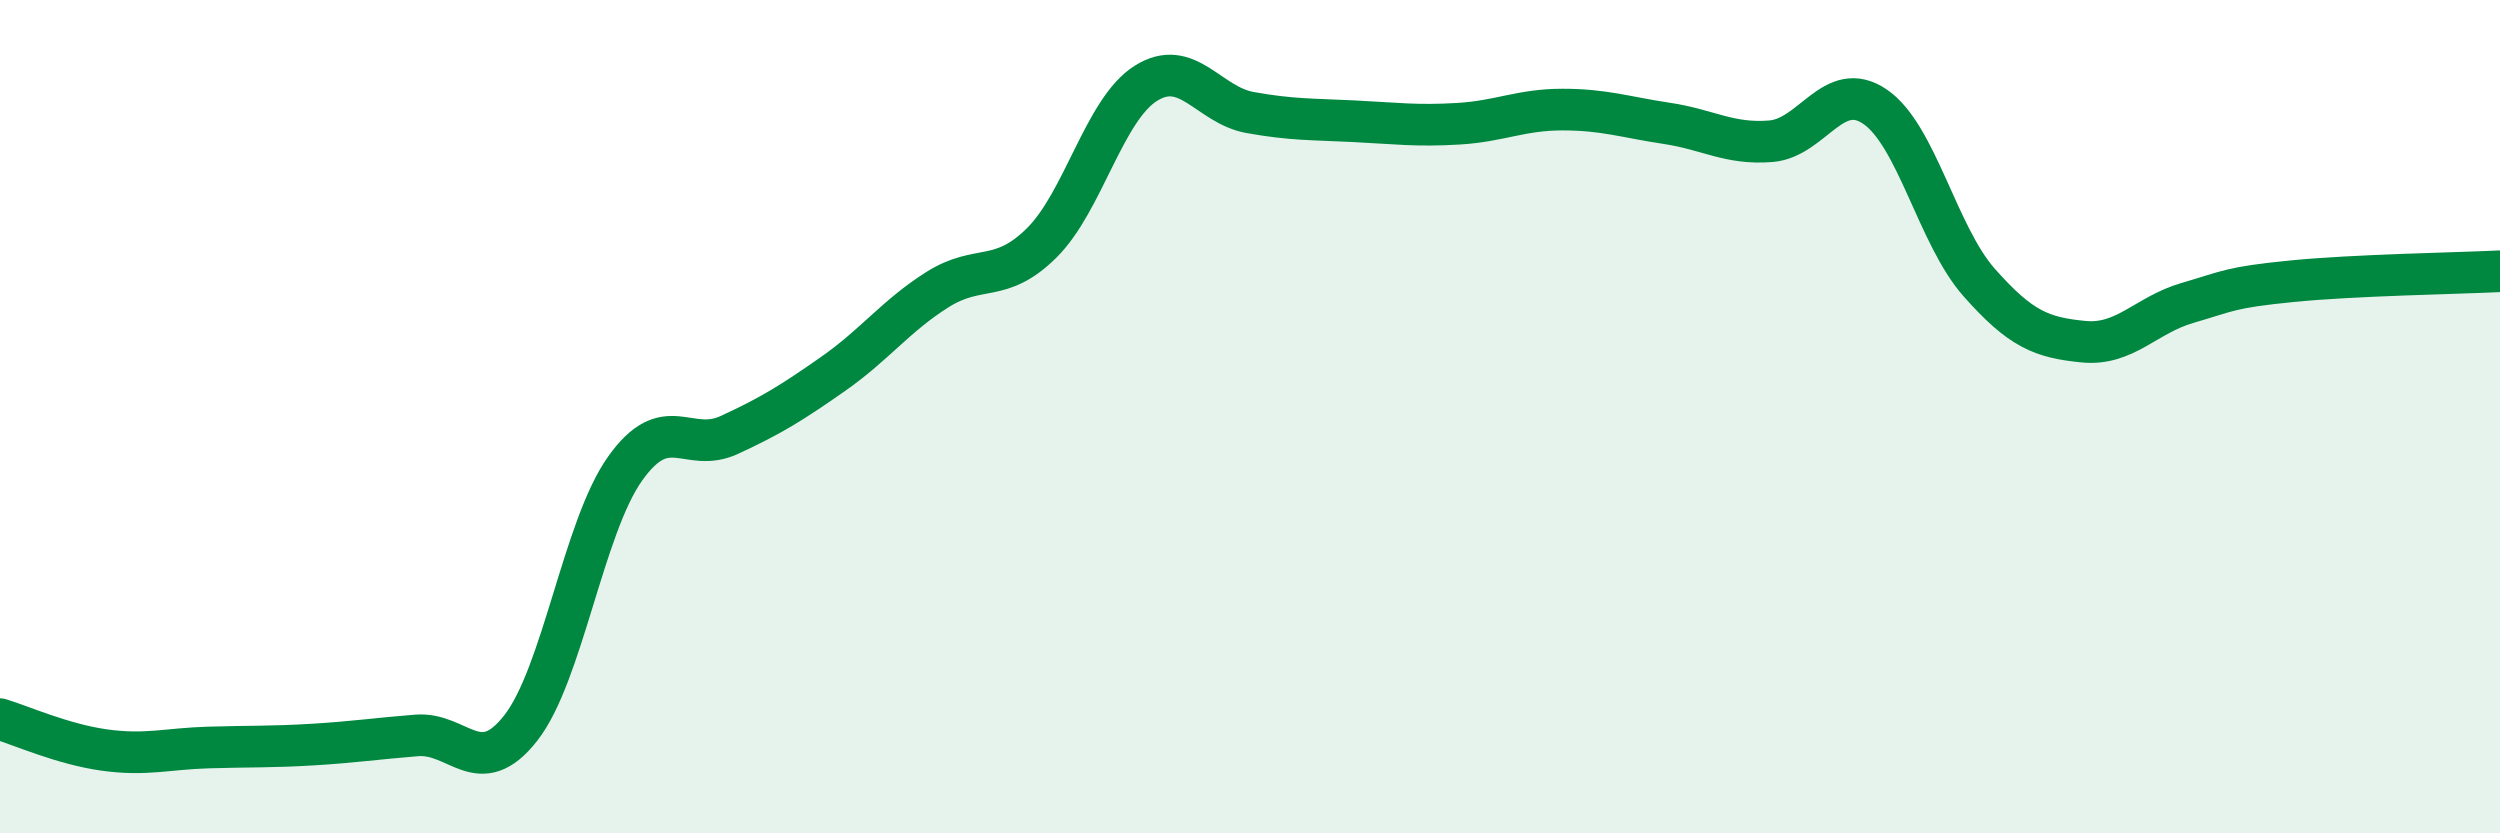
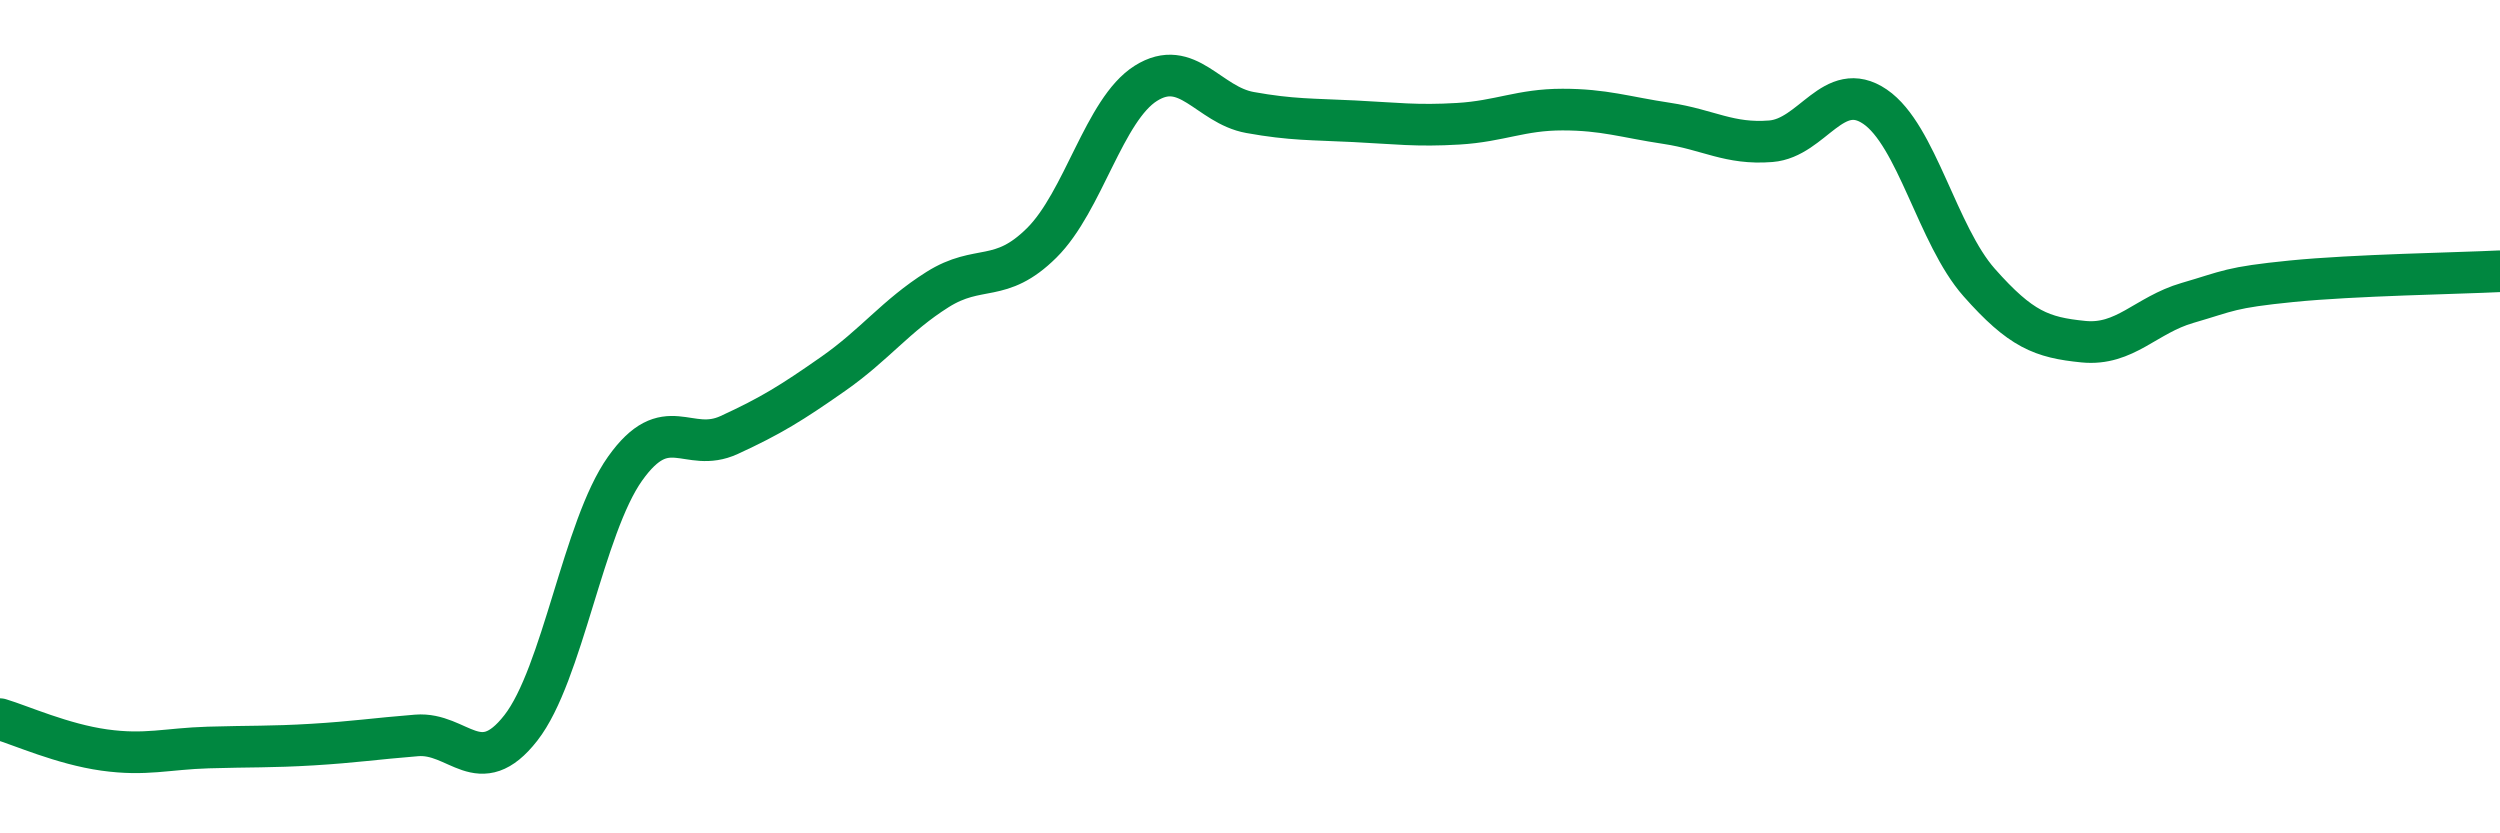
<svg xmlns="http://www.w3.org/2000/svg" width="60" height="20" viewBox="0 0 60 20">
-   <path d="M 0,17.26 C 0.5,17.41 1.5,17.86 2.5,18 C 3.5,18.14 4,17.97 5,17.94 C 6,17.91 6.5,17.93 7.5,17.87 C 8.5,17.81 9,17.73 10,17.65 C 11,17.57 11.5,18.75 12.5,17.47 C 13.5,16.19 14,12.66 15,11.25 C 16,9.84 16.5,10.9 17.5,10.44 C 18.5,9.98 19,9.67 20,8.97 C 21,8.27 21.5,7.58 22.5,6.95 C 23.5,6.32 24,6.82 25,5.83 C 26,4.84 26.5,2.63 27.5,2 C 28.5,1.37 29,2.52 30,2.7 C 31,2.88 31.5,2.86 32.5,2.91 C 33.5,2.96 34,3.03 35,2.97 C 36,2.91 36.5,2.63 37.5,2.63 C 38.5,2.63 39,2.81 40,2.96 C 41,3.11 41.5,3.47 42.5,3.39 C 43.5,3.31 44,1.88 45,2.56 C 46,3.24 46.5,5.65 47.5,6.78 C 48.5,7.91 49,8.1 50,8.2 C 51,8.3 51.5,7.56 52.5,7.27 C 53.5,6.98 53.5,6.9 55,6.75 C 56.5,6.6 59,6.56 60,6.51L60 20L0 20Z" fill="#008740" opacity="0.1" stroke-linecap="round" stroke-linejoin="round" />
  <path d="M 0,17.26 C 0.5,17.41 1.5,17.86 2.5,18 C 3.5,18.14 4,17.97 5,17.94 C 6,17.91 6.5,17.93 7.5,17.87 C 8.5,17.81 9,17.73 10,17.65 C 11,17.57 11.5,18.75 12.5,17.47 C 13.5,16.19 14,12.66 15,11.25 C 16,9.84 16.5,10.9 17.5,10.44 C 18.5,9.98 19,9.67 20,8.97 C 21,8.27 21.5,7.58 22.5,6.95 C 23.5,6.32 24,6.82 25,5.83 C 26,4.84 26.5,2.63 27.5,2 C 28.5,1.37 29,2.52 30,2.7 C 31,2.88 31.5,2.86 32.5,2.91 C 33.5,2.96 34,3.03 35,2.97 C 36,2.91 36.5,2.63 37.5,2.63 C 38.5,2.63 39,2.81 40,2.96 C 41,3.11 41.5,3.47 42.5,3.39 C 43.5,3.31 44,1.88 45,2.56 C 46,3.24 46.5,5.65 47.5,6.78 C 48.5,7.91 49,8.1 50,8.2 C 51,8.3 51.5,7.56 52.5,7.27 C 53.5,6.98 53.5,6.9 55,6.75 C 56.5,6.6 59,6.56 60,6.51" stroke="#008740" stroke-width="1" fill="none" stroke-linecap="round" stroke-linejoin="round" />
</svg>